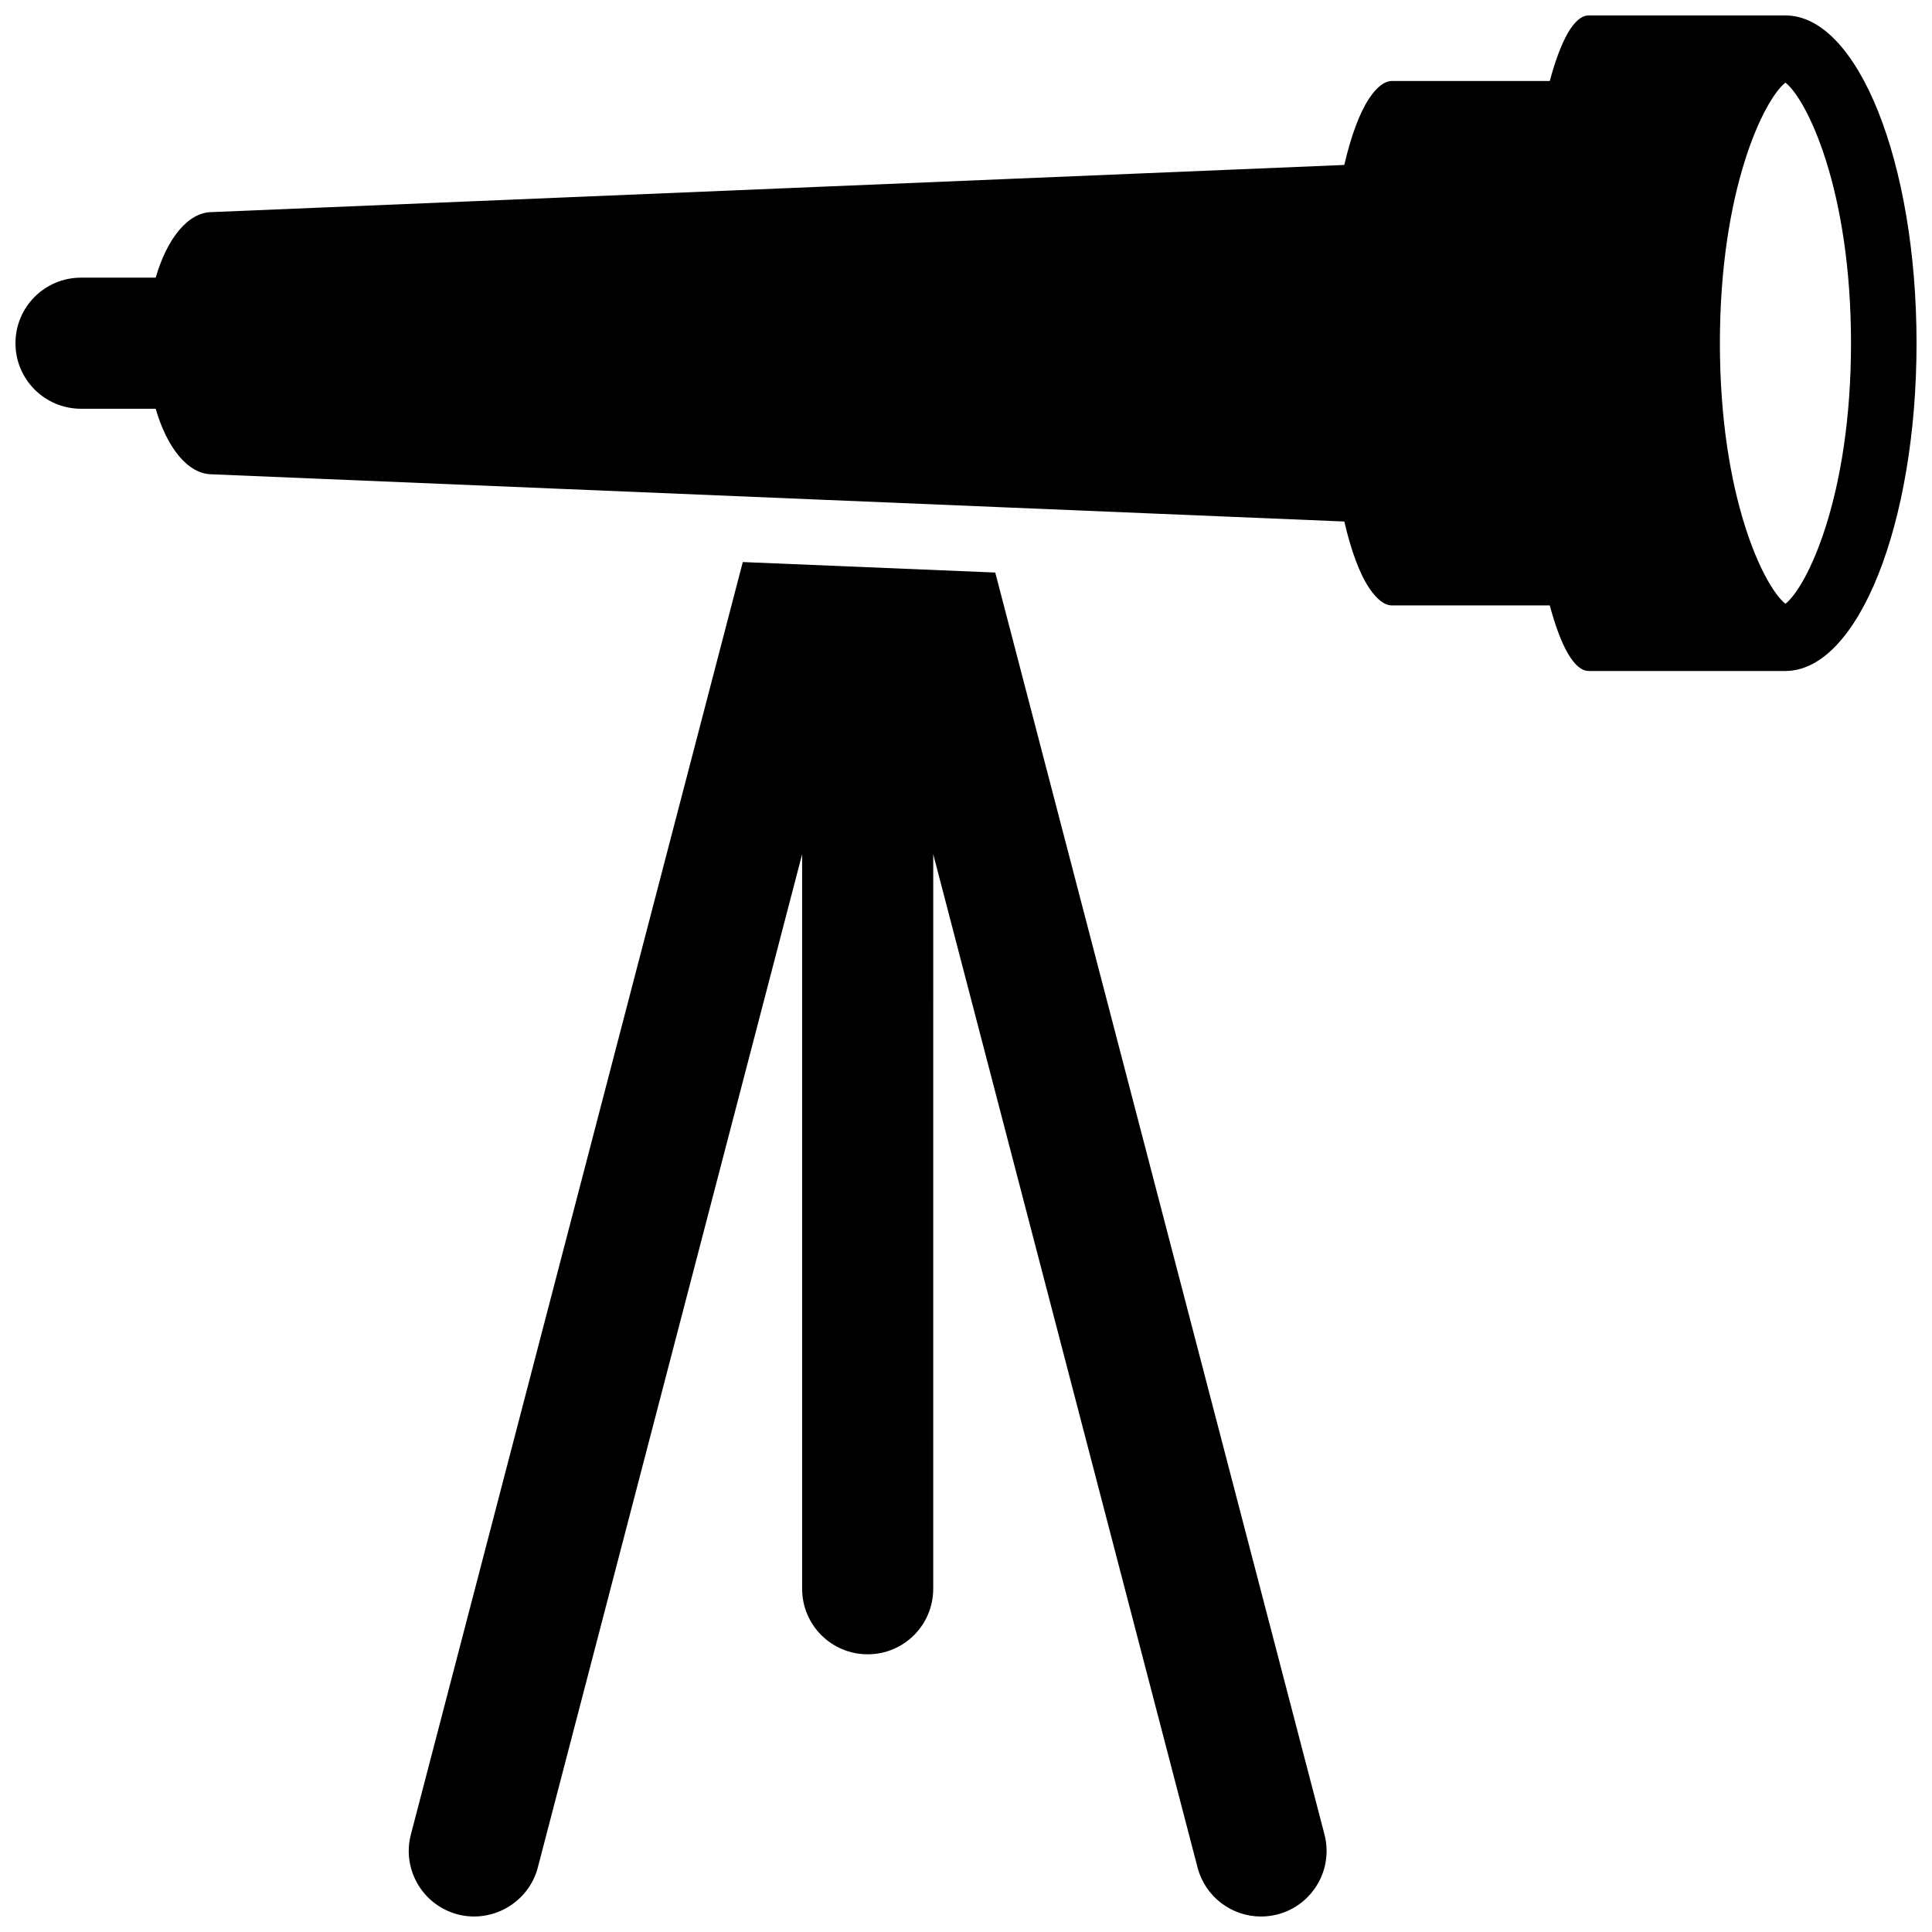
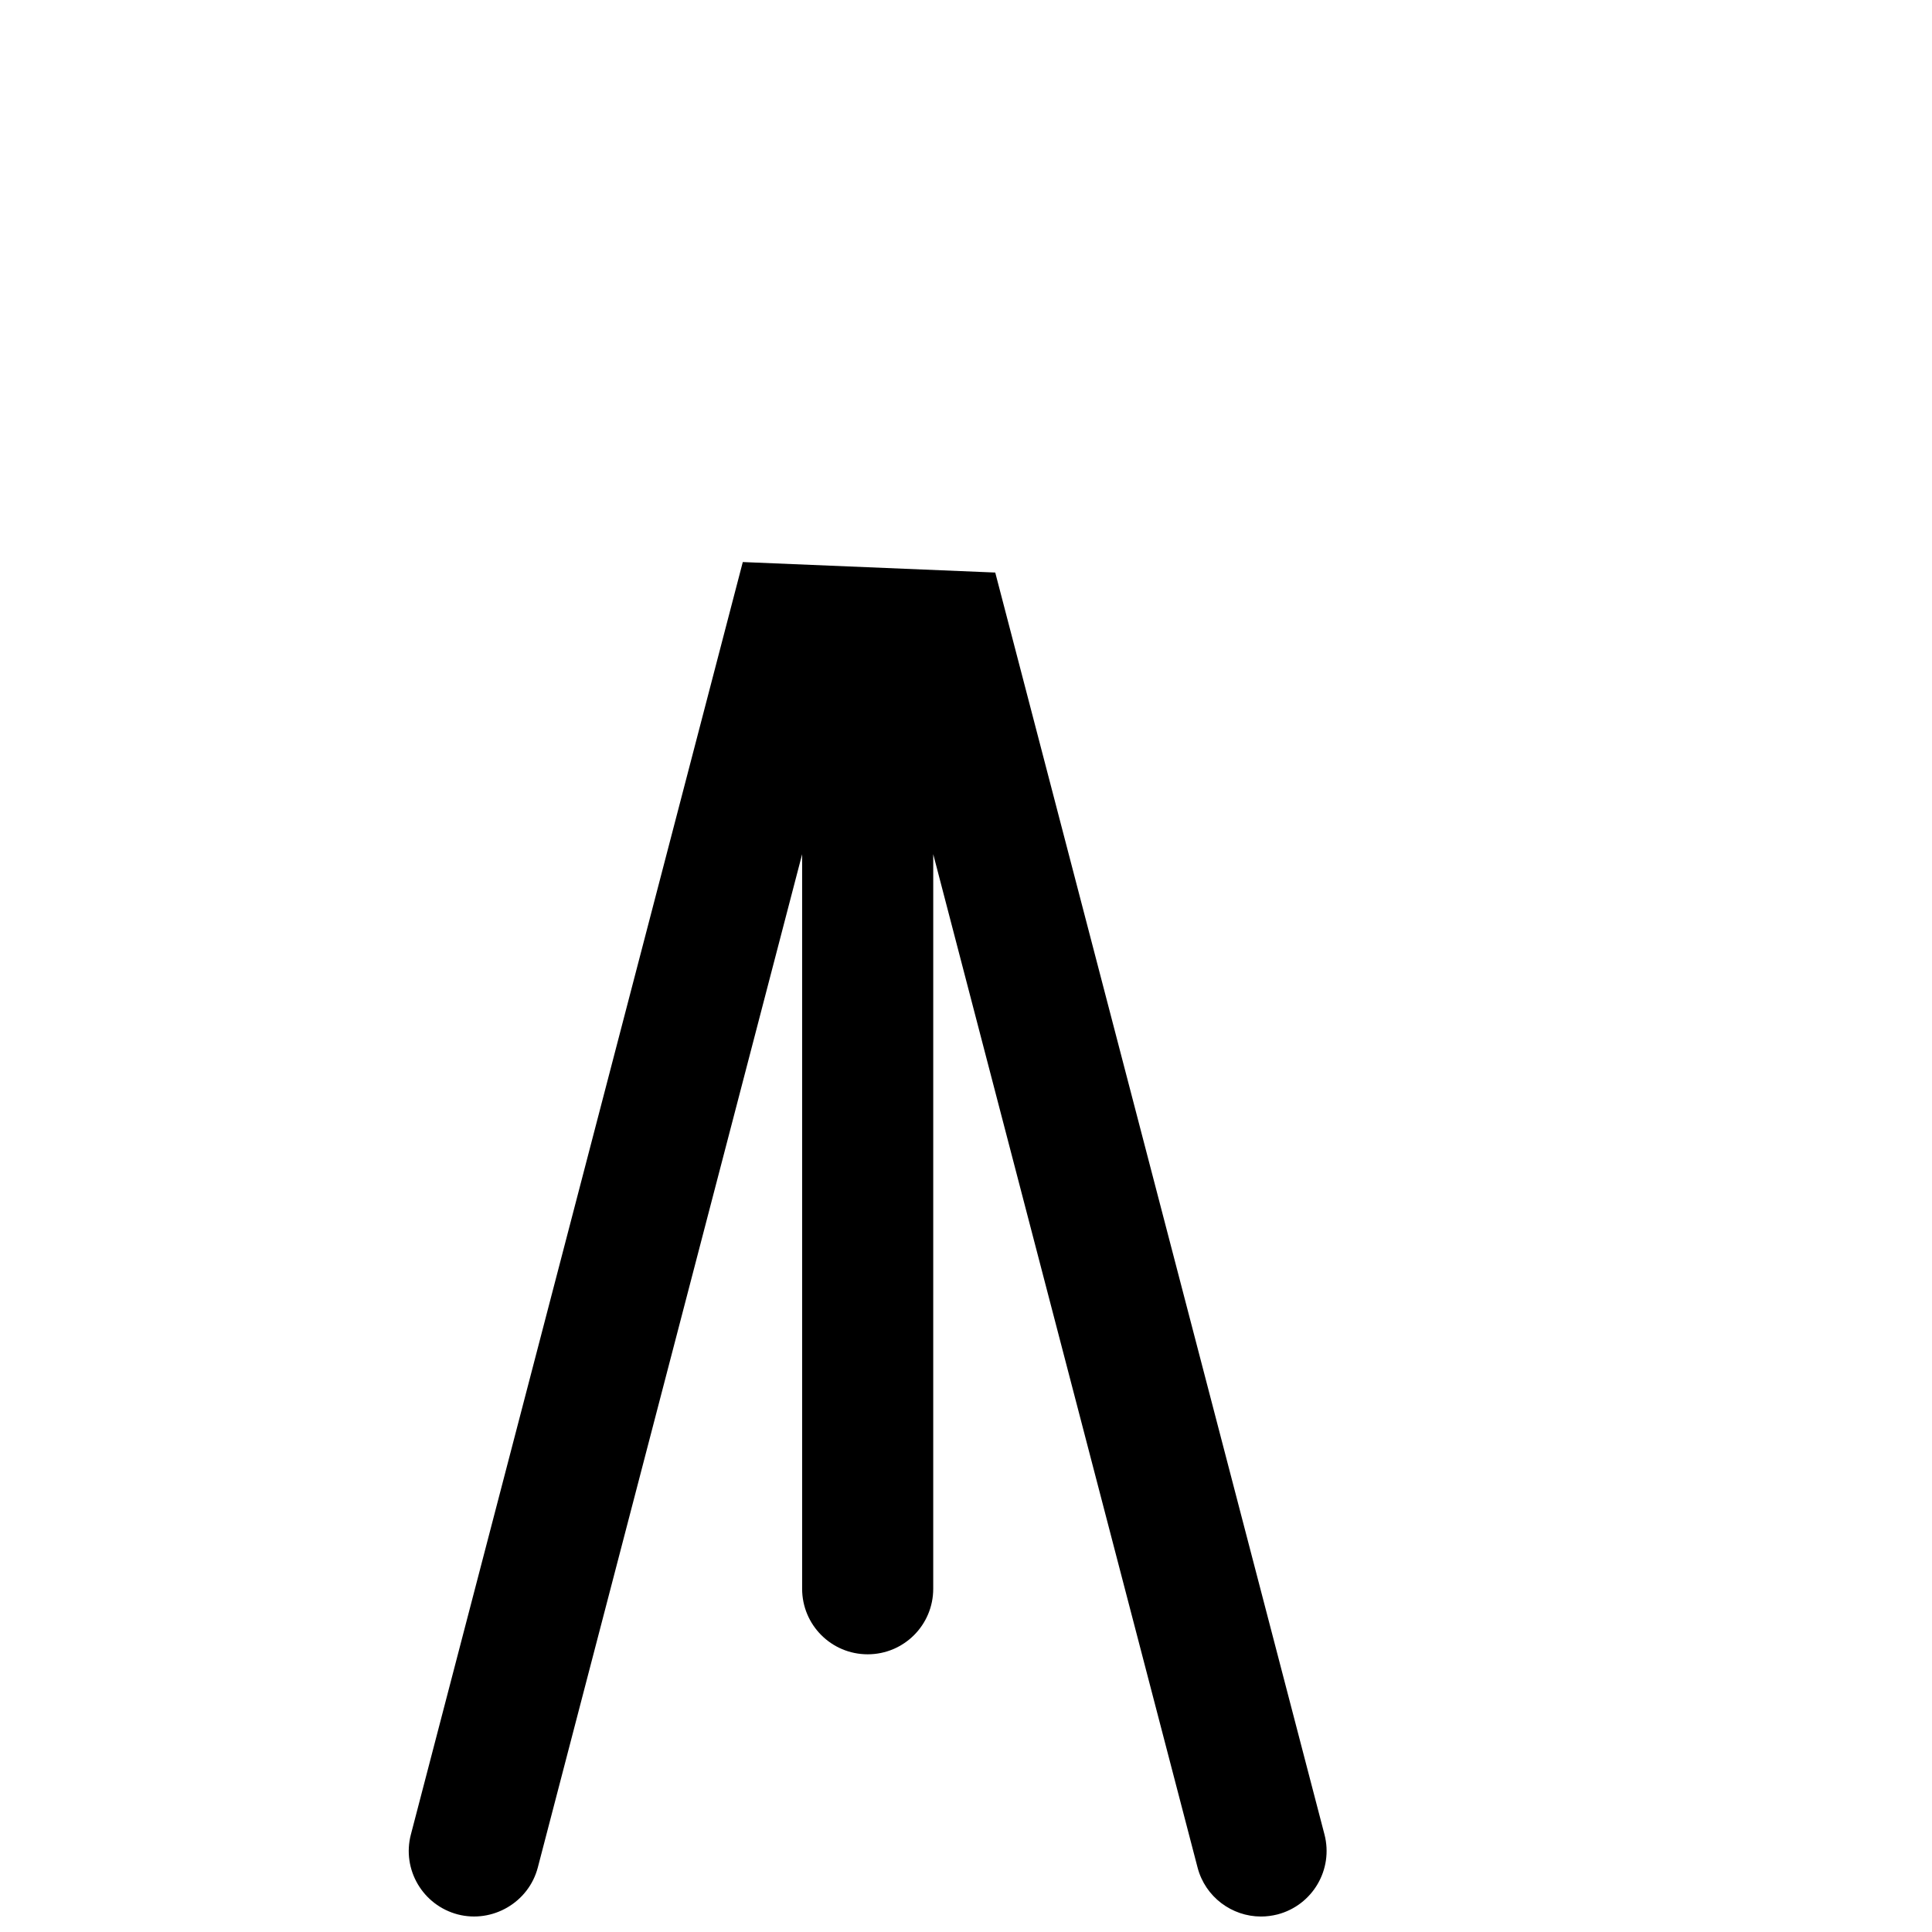
<svg xmlns="http://www.w3.org/2000/svg" width="800px" height="800px" version="1.1" viewBox="144 144 512 512">
  <defs>
    <clipPath id="b">
      <path d="m252 292h244v359.9h-244z" />
    </clipPath>
    <clipPath id="a">
      <path d="m148.09 148.09h503.81v173.91h-503.81z" />
    </clipPath>
  </defs>
  <g>
    <g clip-path="url(#b)">
      <path d="m407.75 295.73-66.902-2.781-87.957 337.2c-2.434 9.277 3.144 18.762 12.438 21.195 9.137 2.363 18.762-3.129 21.195-12.438l70.047-268.53v194.66c0 9.605 7.766 17.371 17.371 17.371s17.371-7.766 17.371-17.371l0.004-194.66 70.047 268.53c2.031 7.816 9.102 12.992 16.801 12.992 1.461 0 2.938-0.191 4.394-0.555 9.293-2.434 14.855-11.918 12.438-21.195z" />
    </g>
    <g clip-path="url(#a)">
-       <path d="m617.16 148.09h-52.117c-3.891 0-7.434 6.602-10.336 17.371h-41.781c-2.137 0-4.152 1.754-6.062 4.586-2.535 3.805-4.793 9.852-6.617 17.668l-300.03 12.492c-6.41 0-11.953 7.019-14.957 17.375h-19.789c-9.605 0-17.371 7.766-17.371 17.371s7.766 17.371 17.371 17.371h19.785c3.008 10.355 8.551 17.375 14.961 17.375l300.04 12.508c1.809 7.801 4.066 13.863 6.617 17.668 1.898 2.797 3.914 4.57 6.051 4.57h41.781c2.902 10.77 6.445 17.371 10.336 17.371h52.117c19.18 0 34.746-38.879 34.746-86.863s-15.566-86.863-34.746-86.863zm0 155.92c-5.68-4.465-17.371-28.266-17.371-69.059s11.691-64.594 17.371-69.059c5.684 4.469 17.375 28.27 17.375 69.059 0 40.793-11.691 64.594-17.375 69.059z" />
-     </g>
+       </g>
  </g>
</svg>